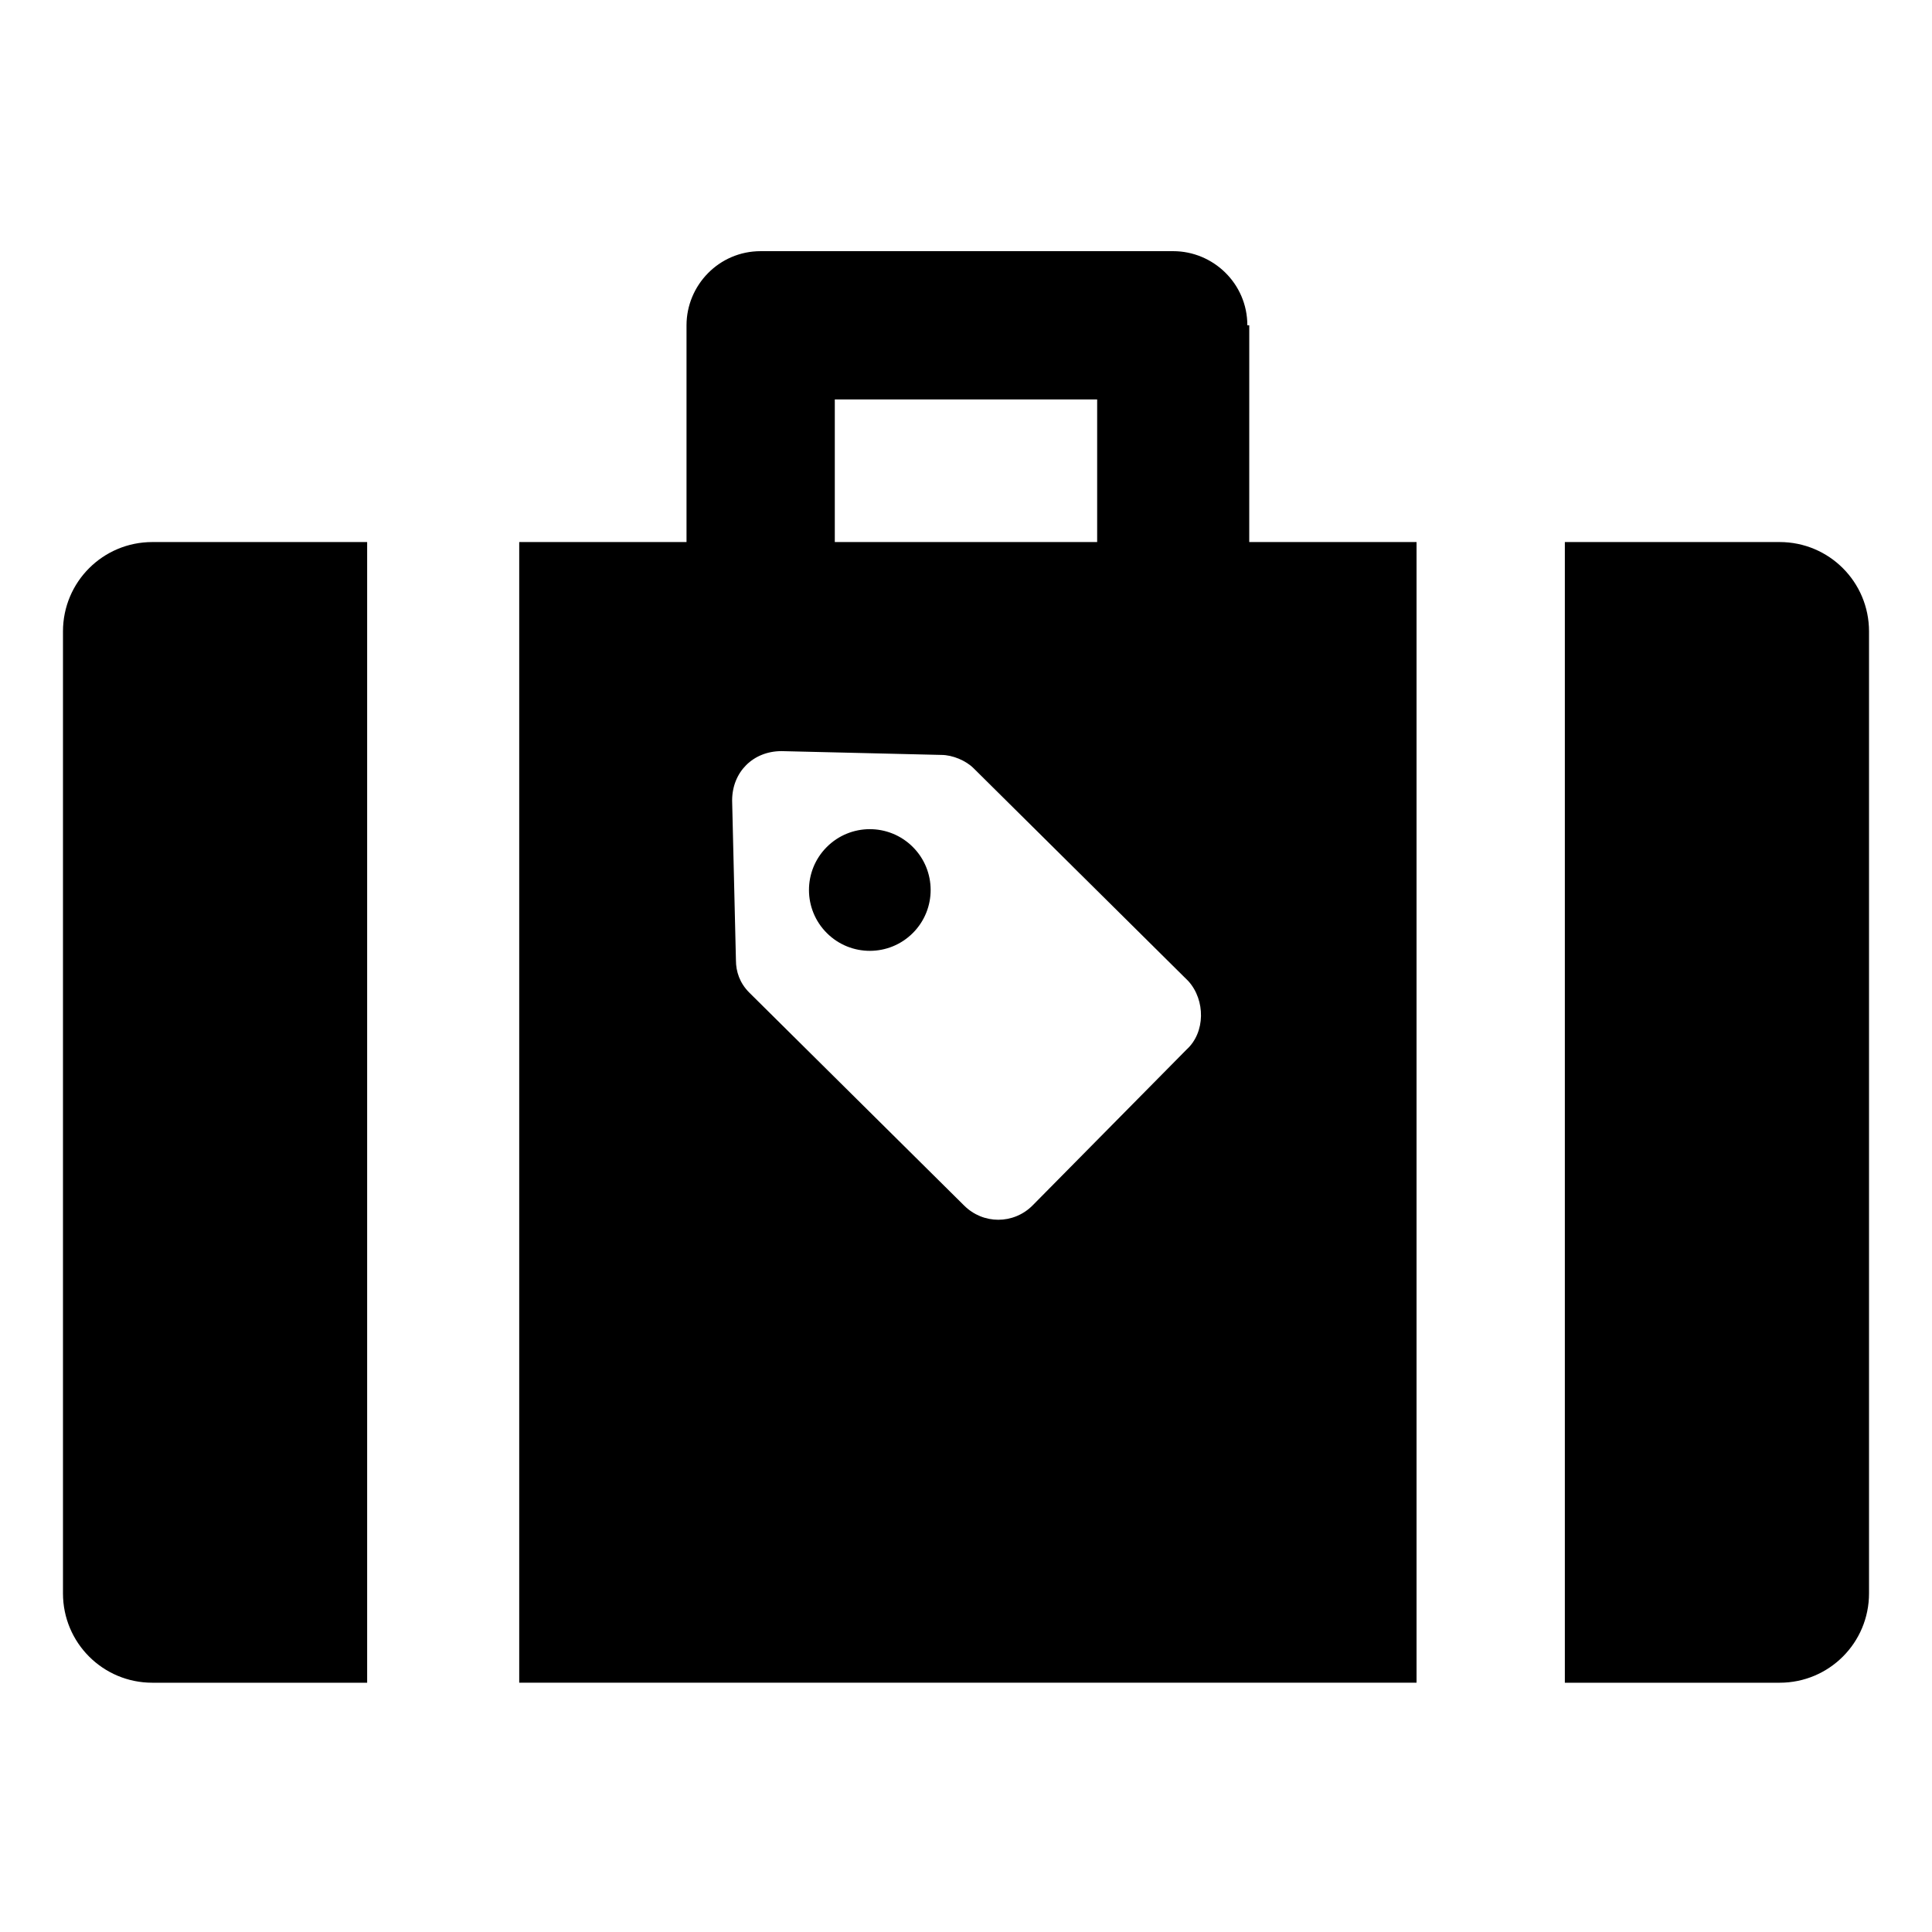
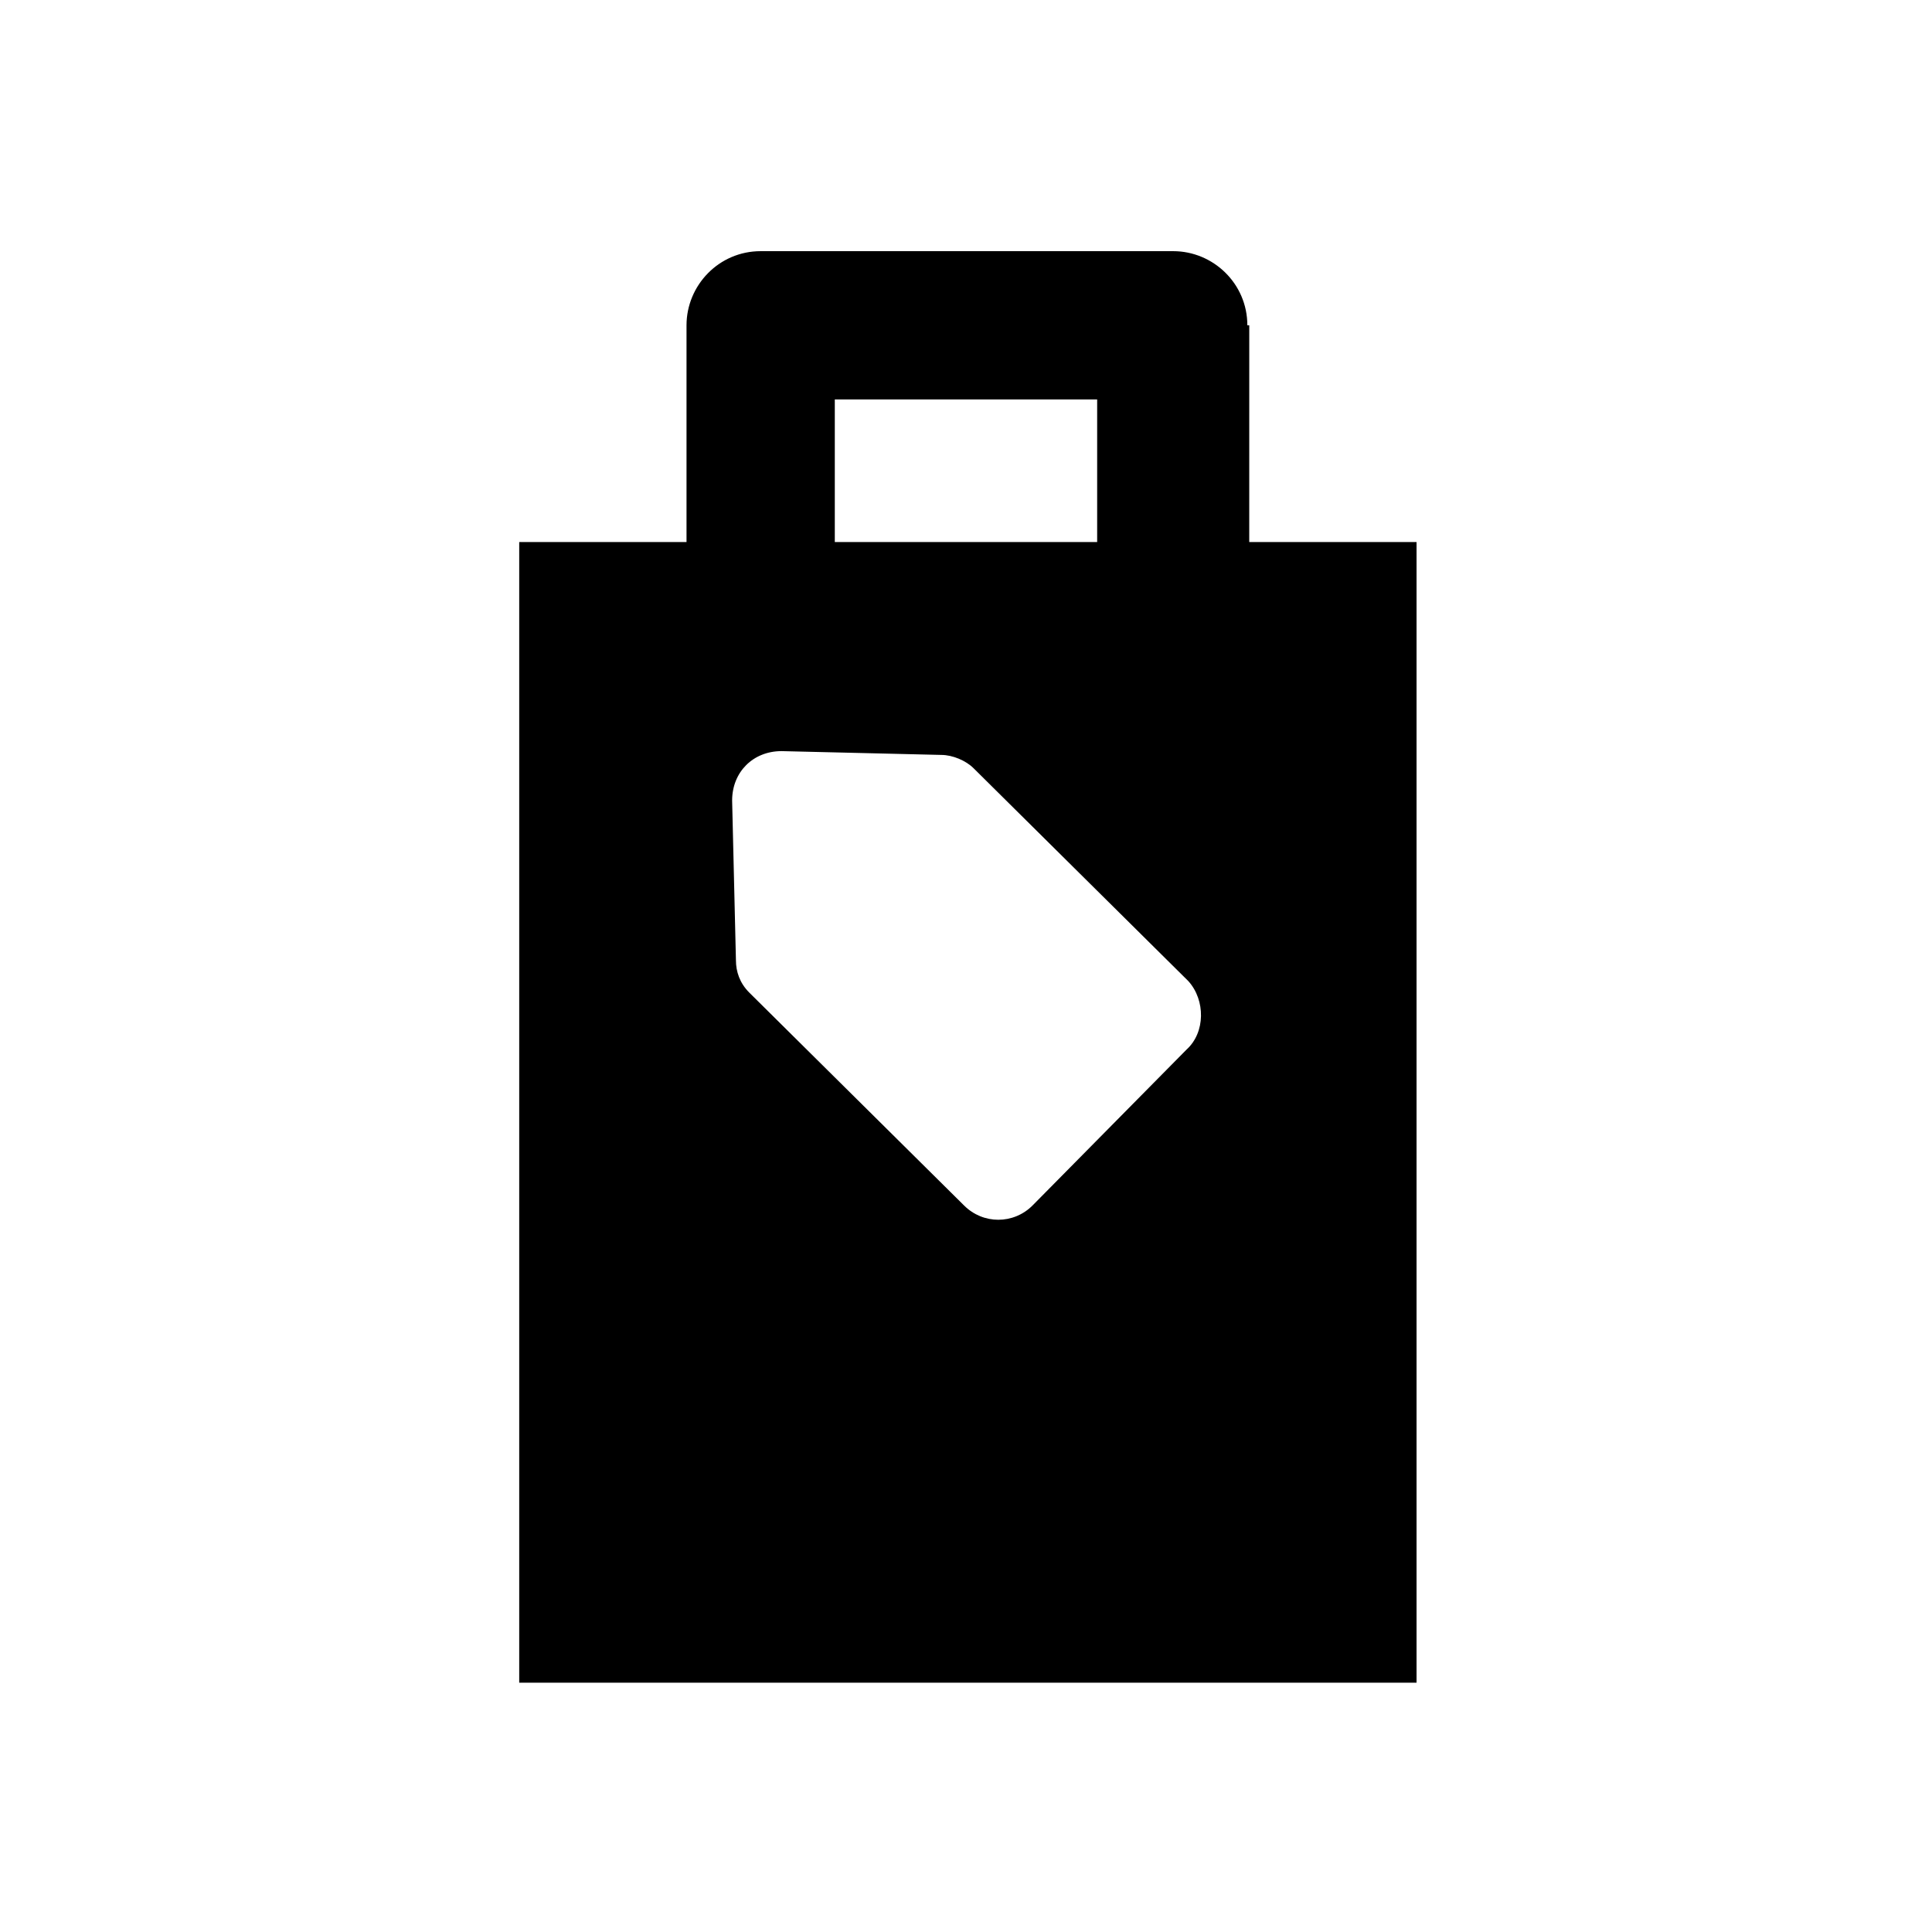
<svg xmlns="http://www.w3.org/2000/svg" fill="#000000" width="800px" height="800px" version="1.1" viewBox="144 144 512 512">
  <g>
    <path d="m474.56 230.21c0-11.082-9.07-19.648-19.648-19.648h-109.33c-11.082 0-19.648 9.07-19.648 19.648v57.434h-44.336v302.29h237.8v-302.29h-44.336l0.004-57.434zm-109.33 19.648h69.527v37.785h-69.527zm93.207 172.3-40.809 41.312c-5.039 5.039-13.098 5.039-18.137 0l-56.934-56.43c-2.519-2.519-3.527-5.543-3.527-8.566l-1.008-42.32c0-7.559 5.543-13.098 13.098-13.098l42.32 1.008c3.023 0 6.551 1.512 8.566 3.527l56.93 56.426c4.535 5.039 4.535 13.605-0.5 18.141z" />
-     <path d="m615.63 287.65h-56.93v302.29h56.93c13.098 0 23.68-10.578 23.68-23.68v-254.93c0-13.098-10.582-23.68-23.68-23.68z" />
-     <path d="m160.69 311.33v254.93c0 13.098 10.578 23.68 23.68 23.68h56.93v-302.29h-56.93c-13.098 0-23.68 10.582-23.68 23.68z" />
-     <path d="m385.88 368.43c6.312 6.277 6.34 16.488 0.059 22.801-6.277 6.312-16.484 6.34-22.797 0.059-6.316-6.277-6.344-16.484-0.062-22.797 6.277-6.316 16.488-6.344 22.801-0.062" />
  </g>
</svg>